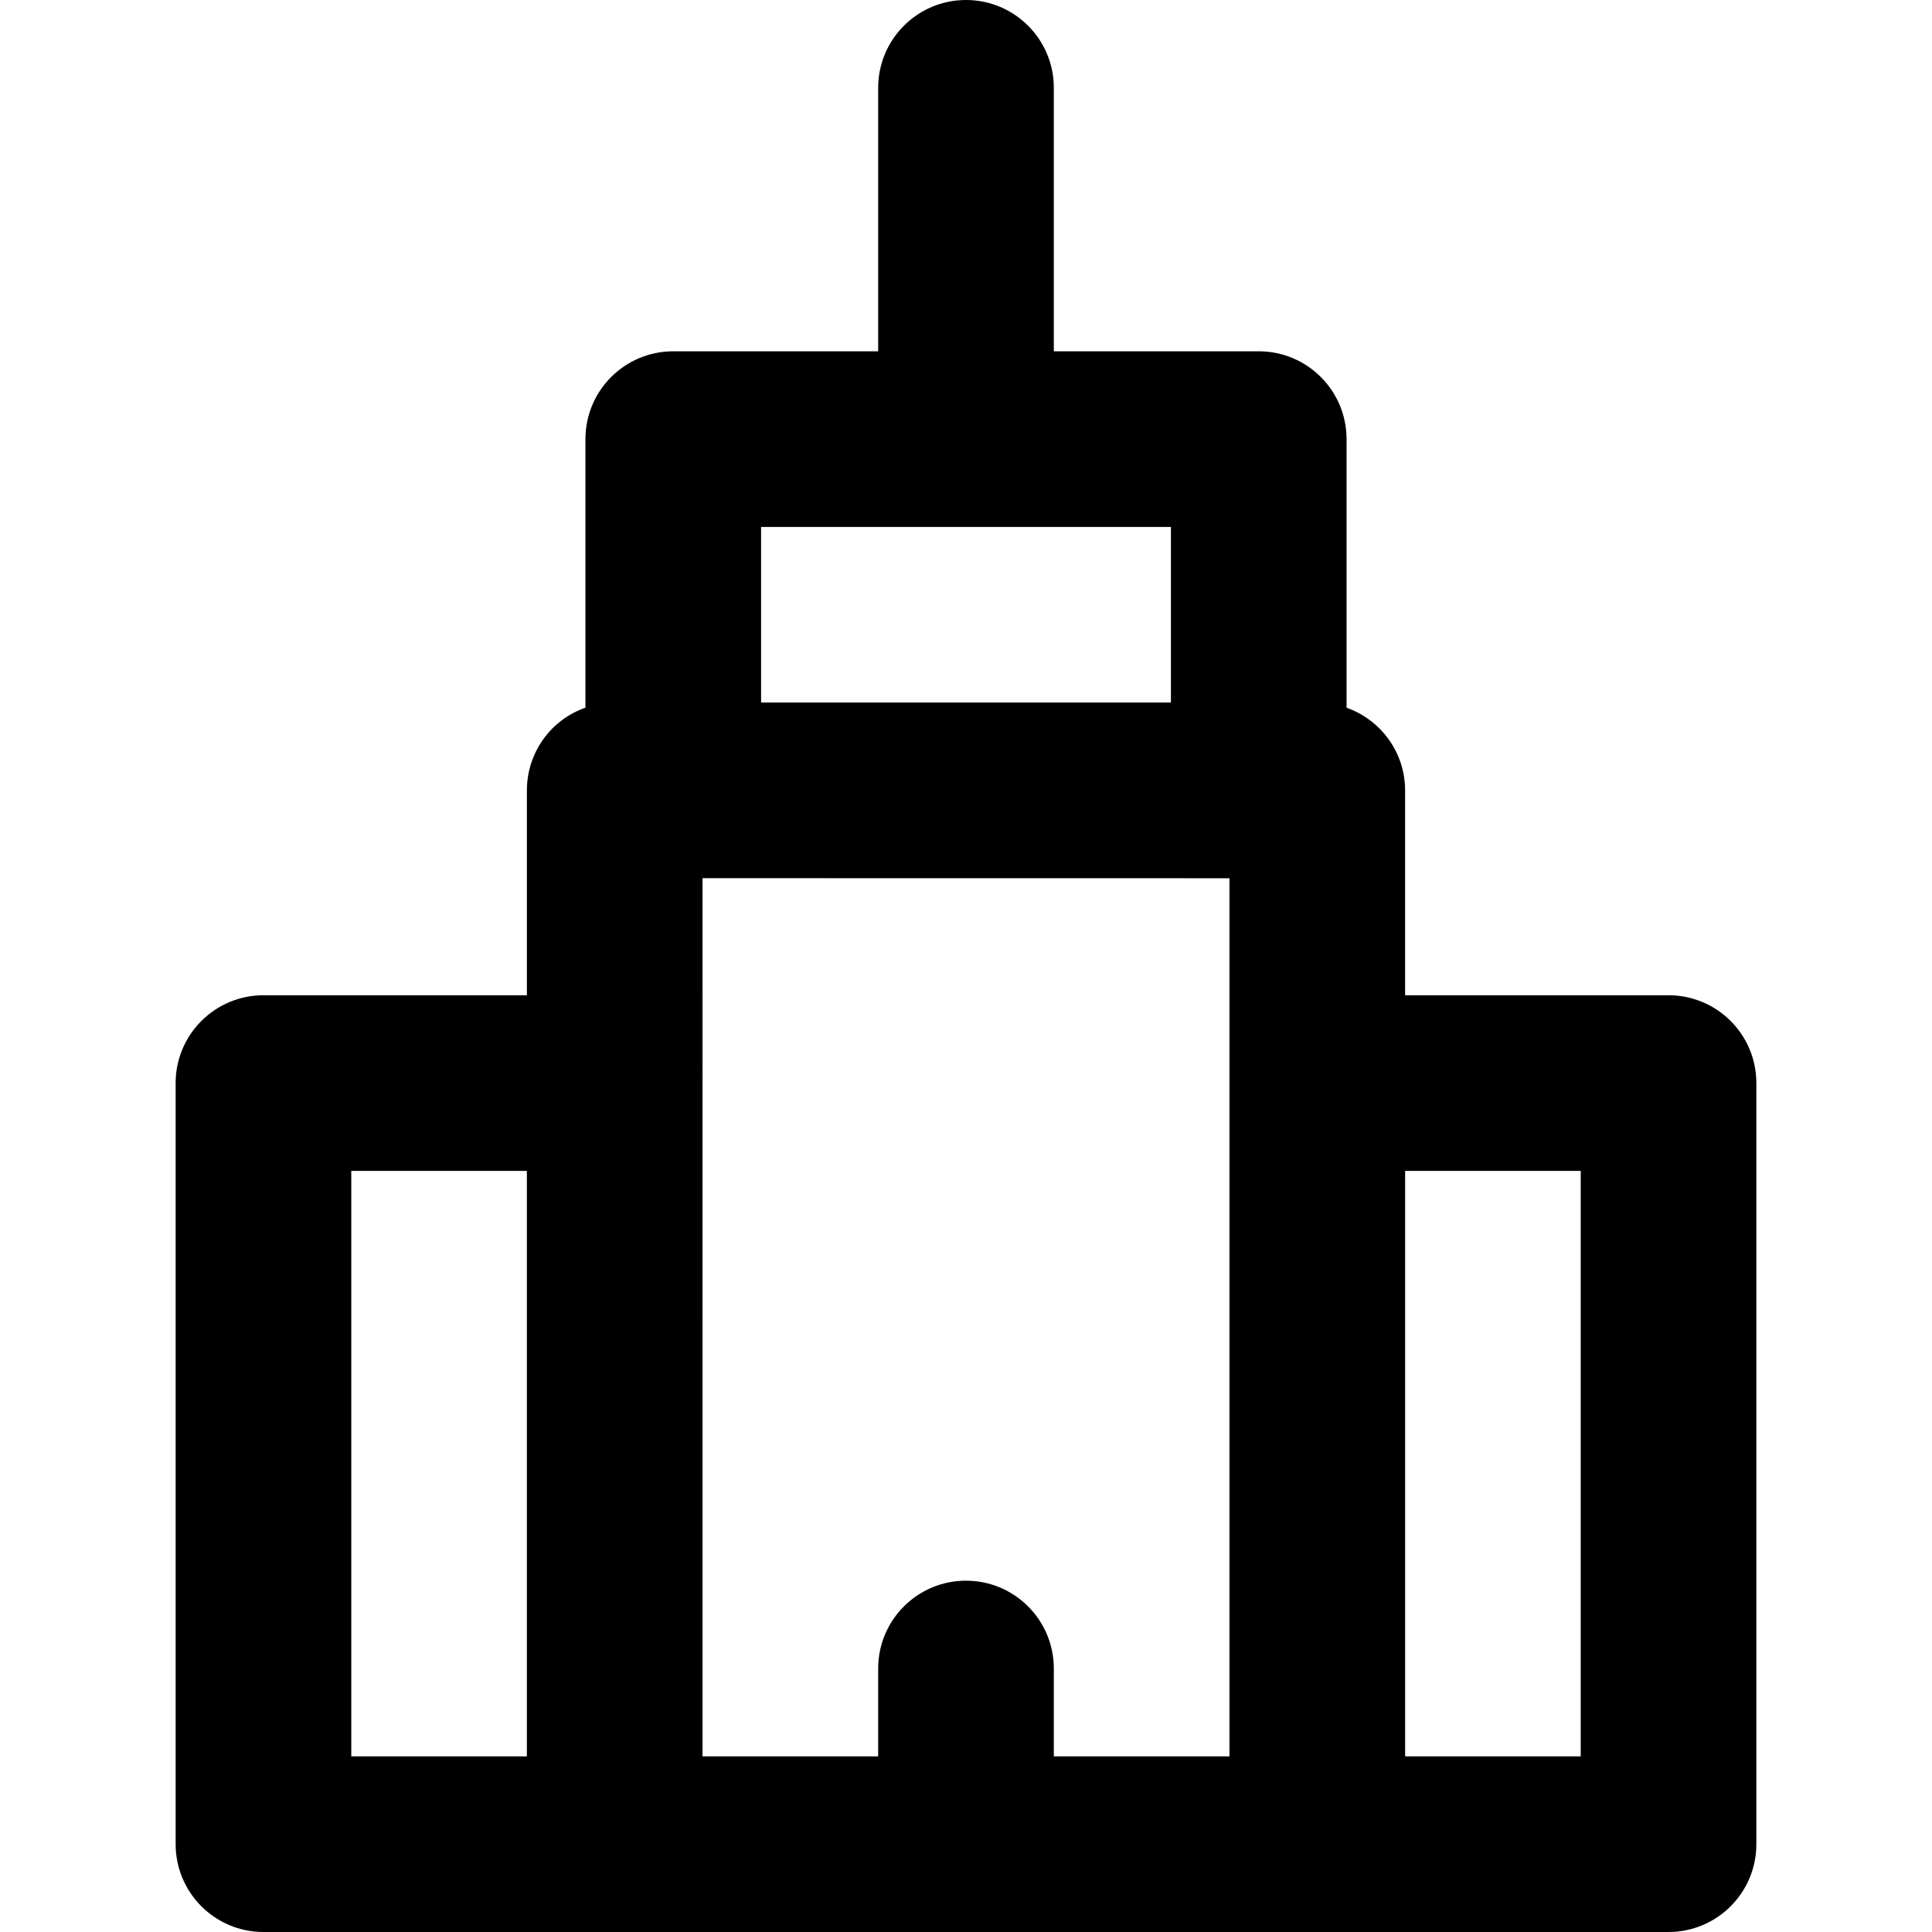
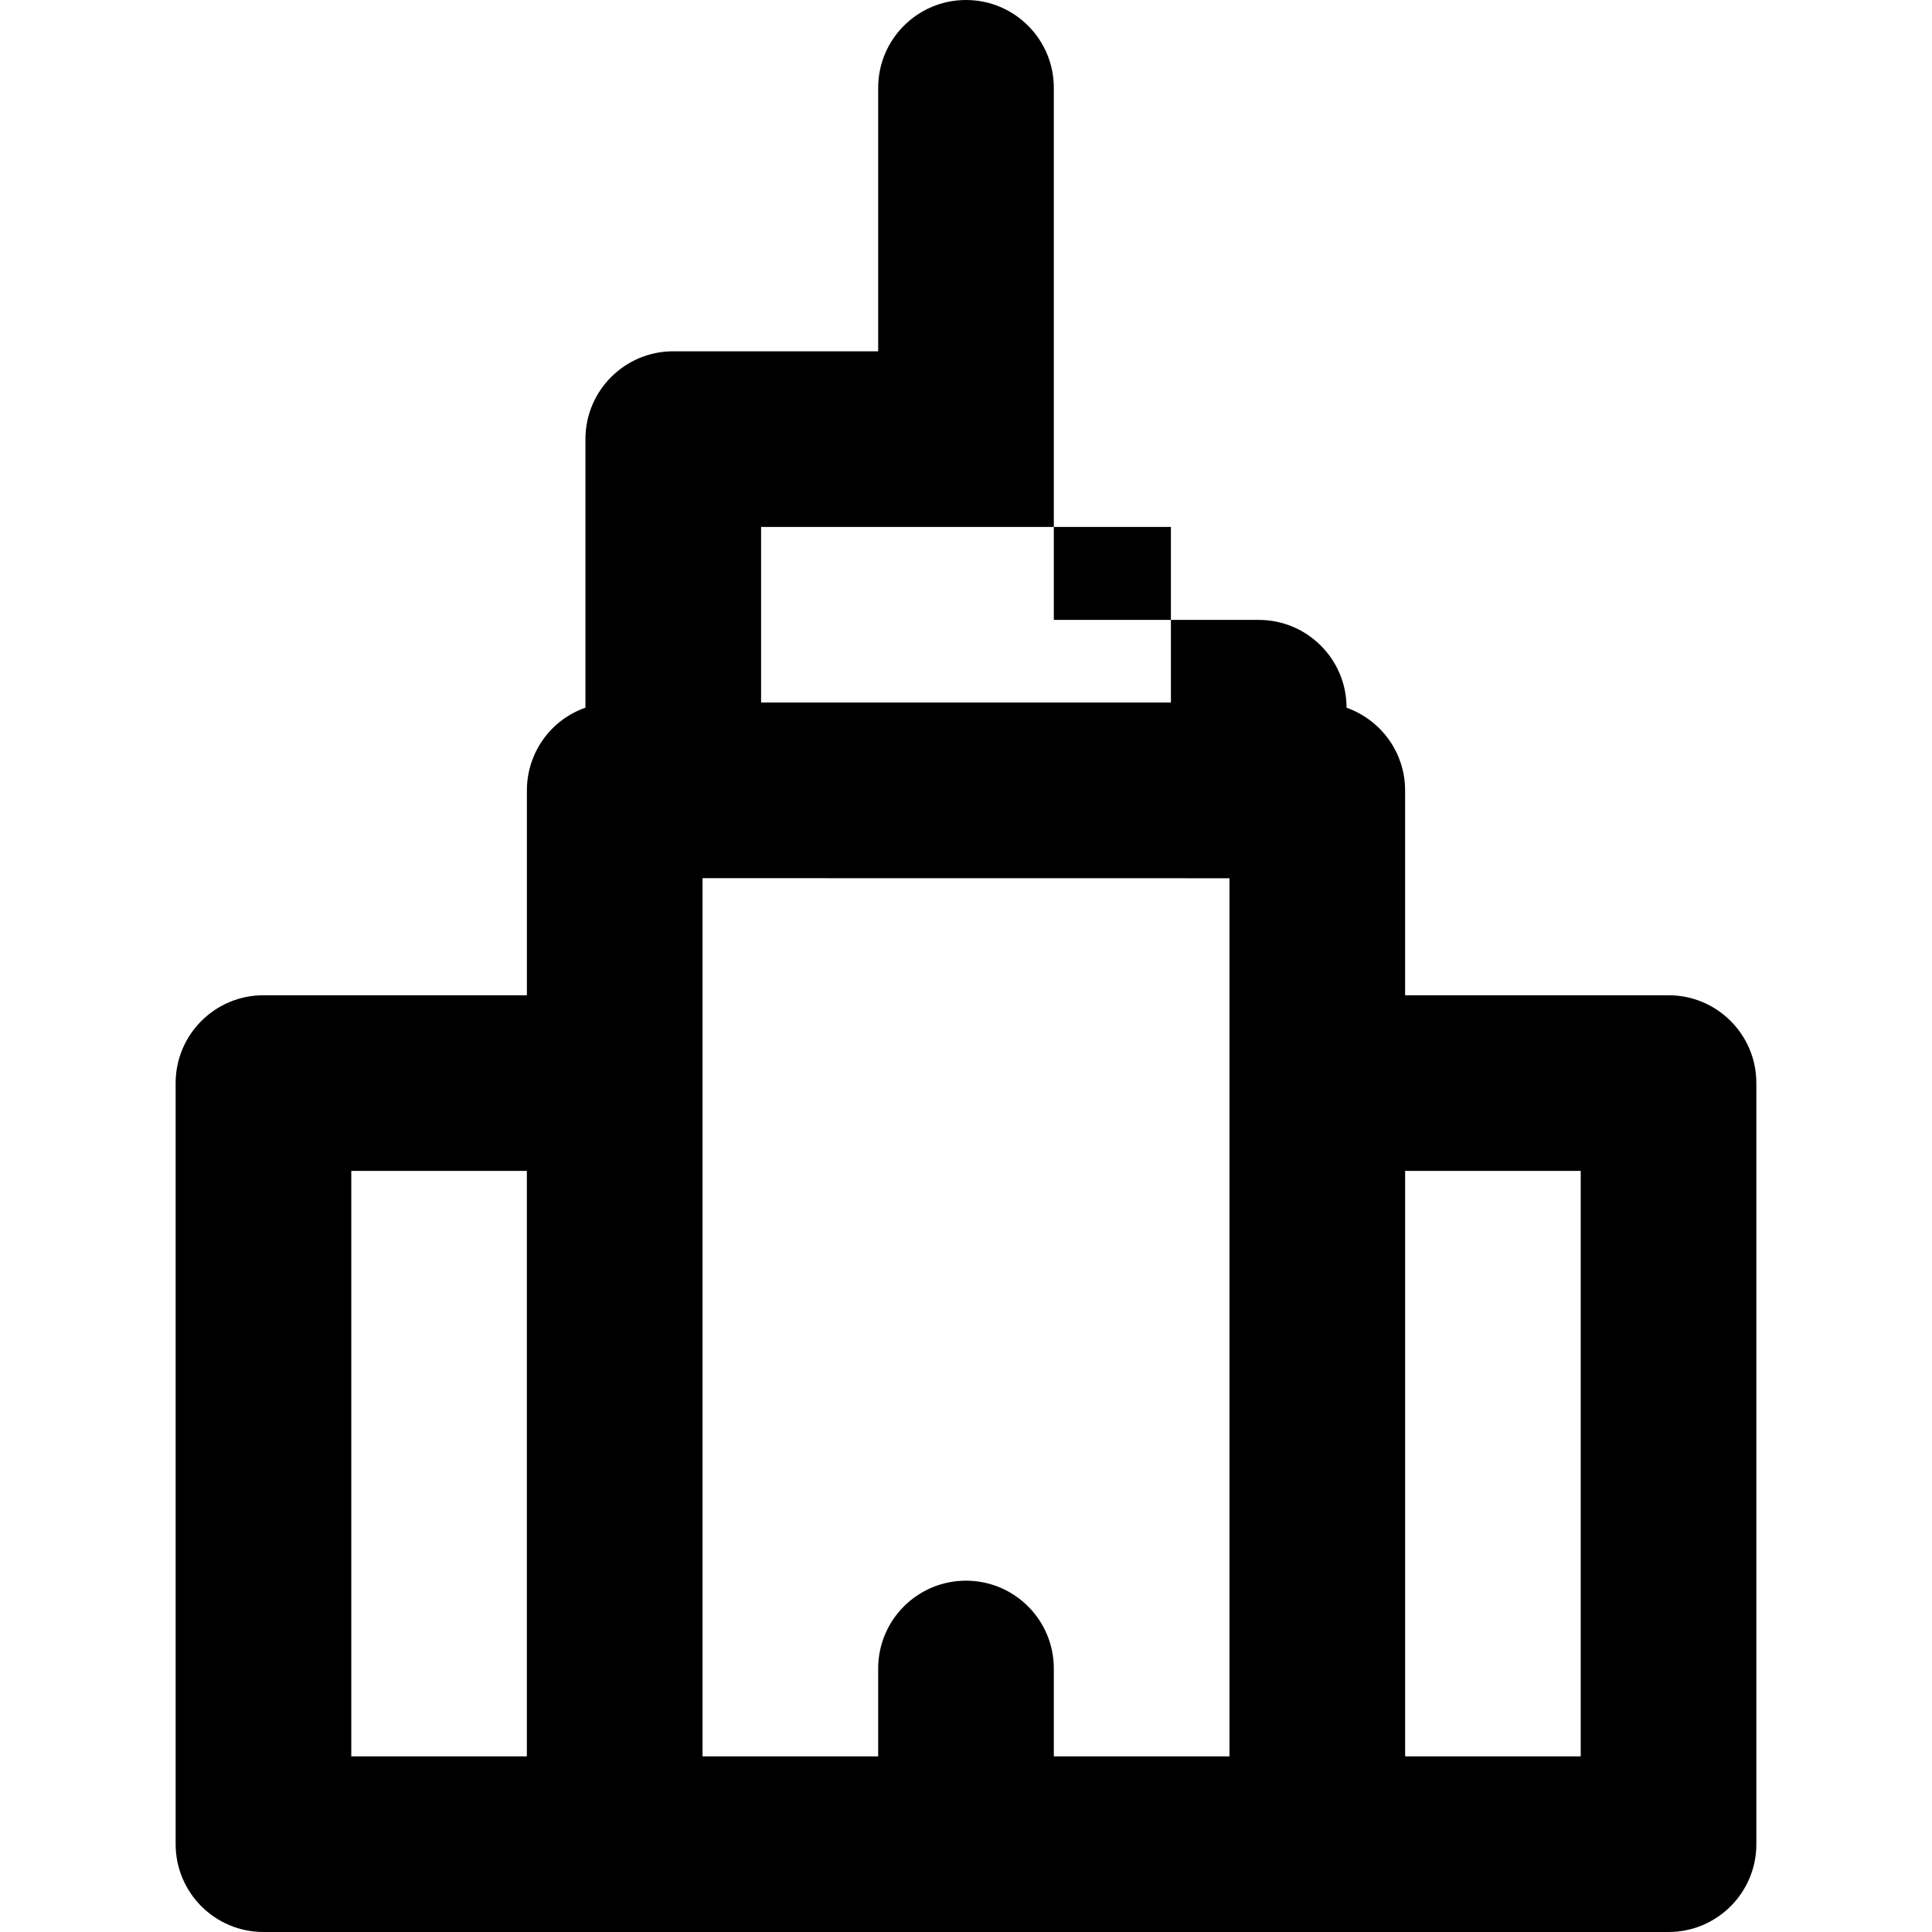
<svg xmlns="http://www.w3.org/2000/svg" fill="#000000" height="800px" width="800px" version="1.1" id="Layer_1" viewBox="0 0 329.99 329.99" xml:space="preserve">
-   <path id="XMLID_526_" d="M284.99,169.991h-44.995v-34.983c0-6.528-4.178-12.067-10-14.128V75.002c0-8.284-6.716-15-15-15h-35V15  c0-8.284-6.716-15-15-15c-8.284,0-15,6.716-15,15v45.002h-35c-8.284,0-15,6.716-15,15v45.866c-2.087,0.739-4.011,1.92-5.606,3.516  c-2.813,2.813-4.394,6.629-4.394,10.607v35H45c-8.284,0-15,6.716-15,15V314.99c0,8.284,6.716,15,15,15h59.99  c0.001,0,0.001,0,0.002,0c0.001,0,0.001,0,0.002,0h120c0.001,0,0.001,0,0.002,0c0.001,0,0.001,0,0.003,0h59.99  c8.284,0,15-6.716,15-15V184.991C299.99,176.707,293.274,169.991,284.99,169.991z M129.995,90.002h70v29.989h-70V90.002z   M89.99,299.99H60v-99.999h29.99V299.99z M209.995,299.99h-30v-15.006c0-8.284-6.716-15-15-15c-8.284,0-15,6.716-15,15v15.006h-30  V149.993l90,0.013V299.99z M269.99,299.99H240v-99.999h29.99V299.99z" />
+   <path id="XMLID_526_" d="M284.99,169.991h-44.995v-34.983c0-6.528-4.178-12.067-10-14.128c0-8.284-6.716-15-15-15h-35V15  c0-8.284-6.716-15-15-15c-8.284,0-15,6.716-15,15v45.002h-35c-8.284,0-15,6.716-15,15v45.866c-2.087,0.739-4.011,1.92-5.606,3.516  c-2.813,2.813-4.394,6.629-4.394,10.607v35H45c-8.284,0-15,6.716-15,15V314.99c0,8.284,6.716,15,15,15h59.99  c0.001,0,0.001,0,0.002,0c0.001,0,0.001,0,0.002,0h120c0.001,0,0.001,0,0.002,0c0.001,0,0.001,0,0.003,0h59.99  c8.284,0,15-6.716,15-15V184.991C299.99,176.707,293.274,169.991,284.99,169.991z M129.995,90.002h70v29.989h-70V90.002z   M89.99,299.99H60v-99.999h29.99V299.99z M209.995,299.99h-30v-15.006c0-8.284-6.716-15-15-15c-8.284,0-15,6.716-15,15v15.006h-30  V149.993l90,0.013V299.99z M269.99,299.99H240v-99.999h29.99V299.99z" />
</svg>